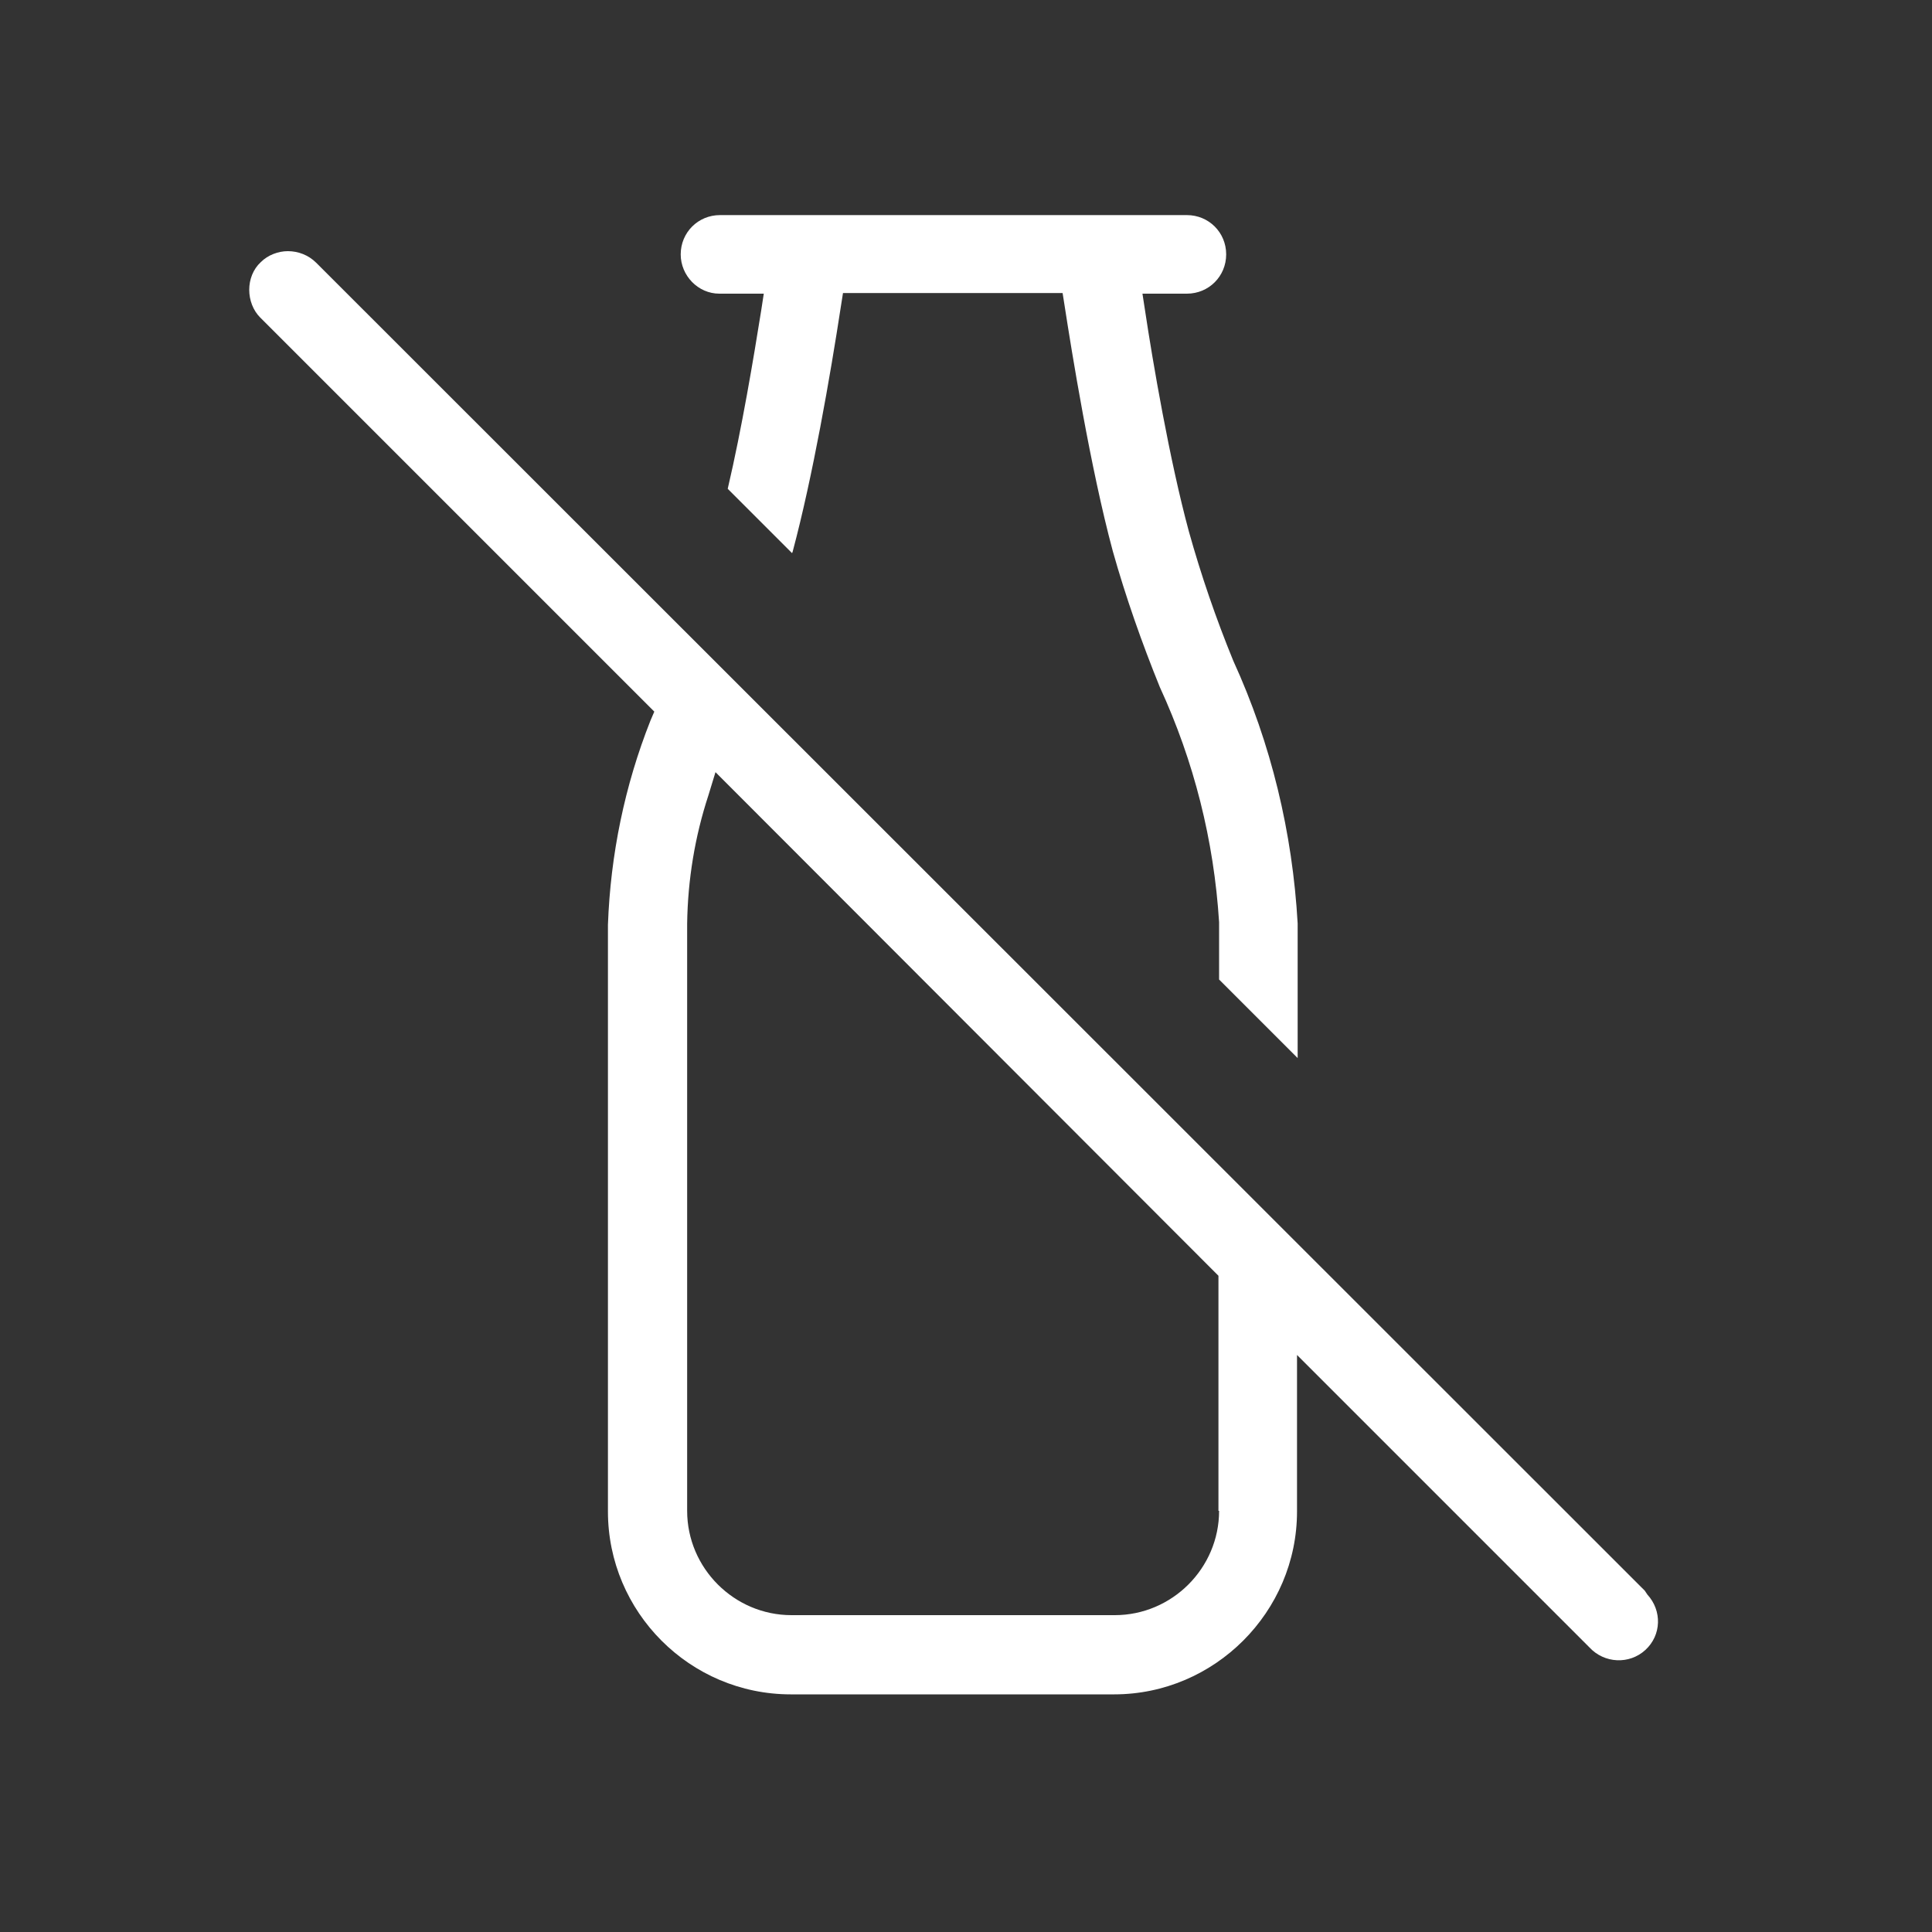
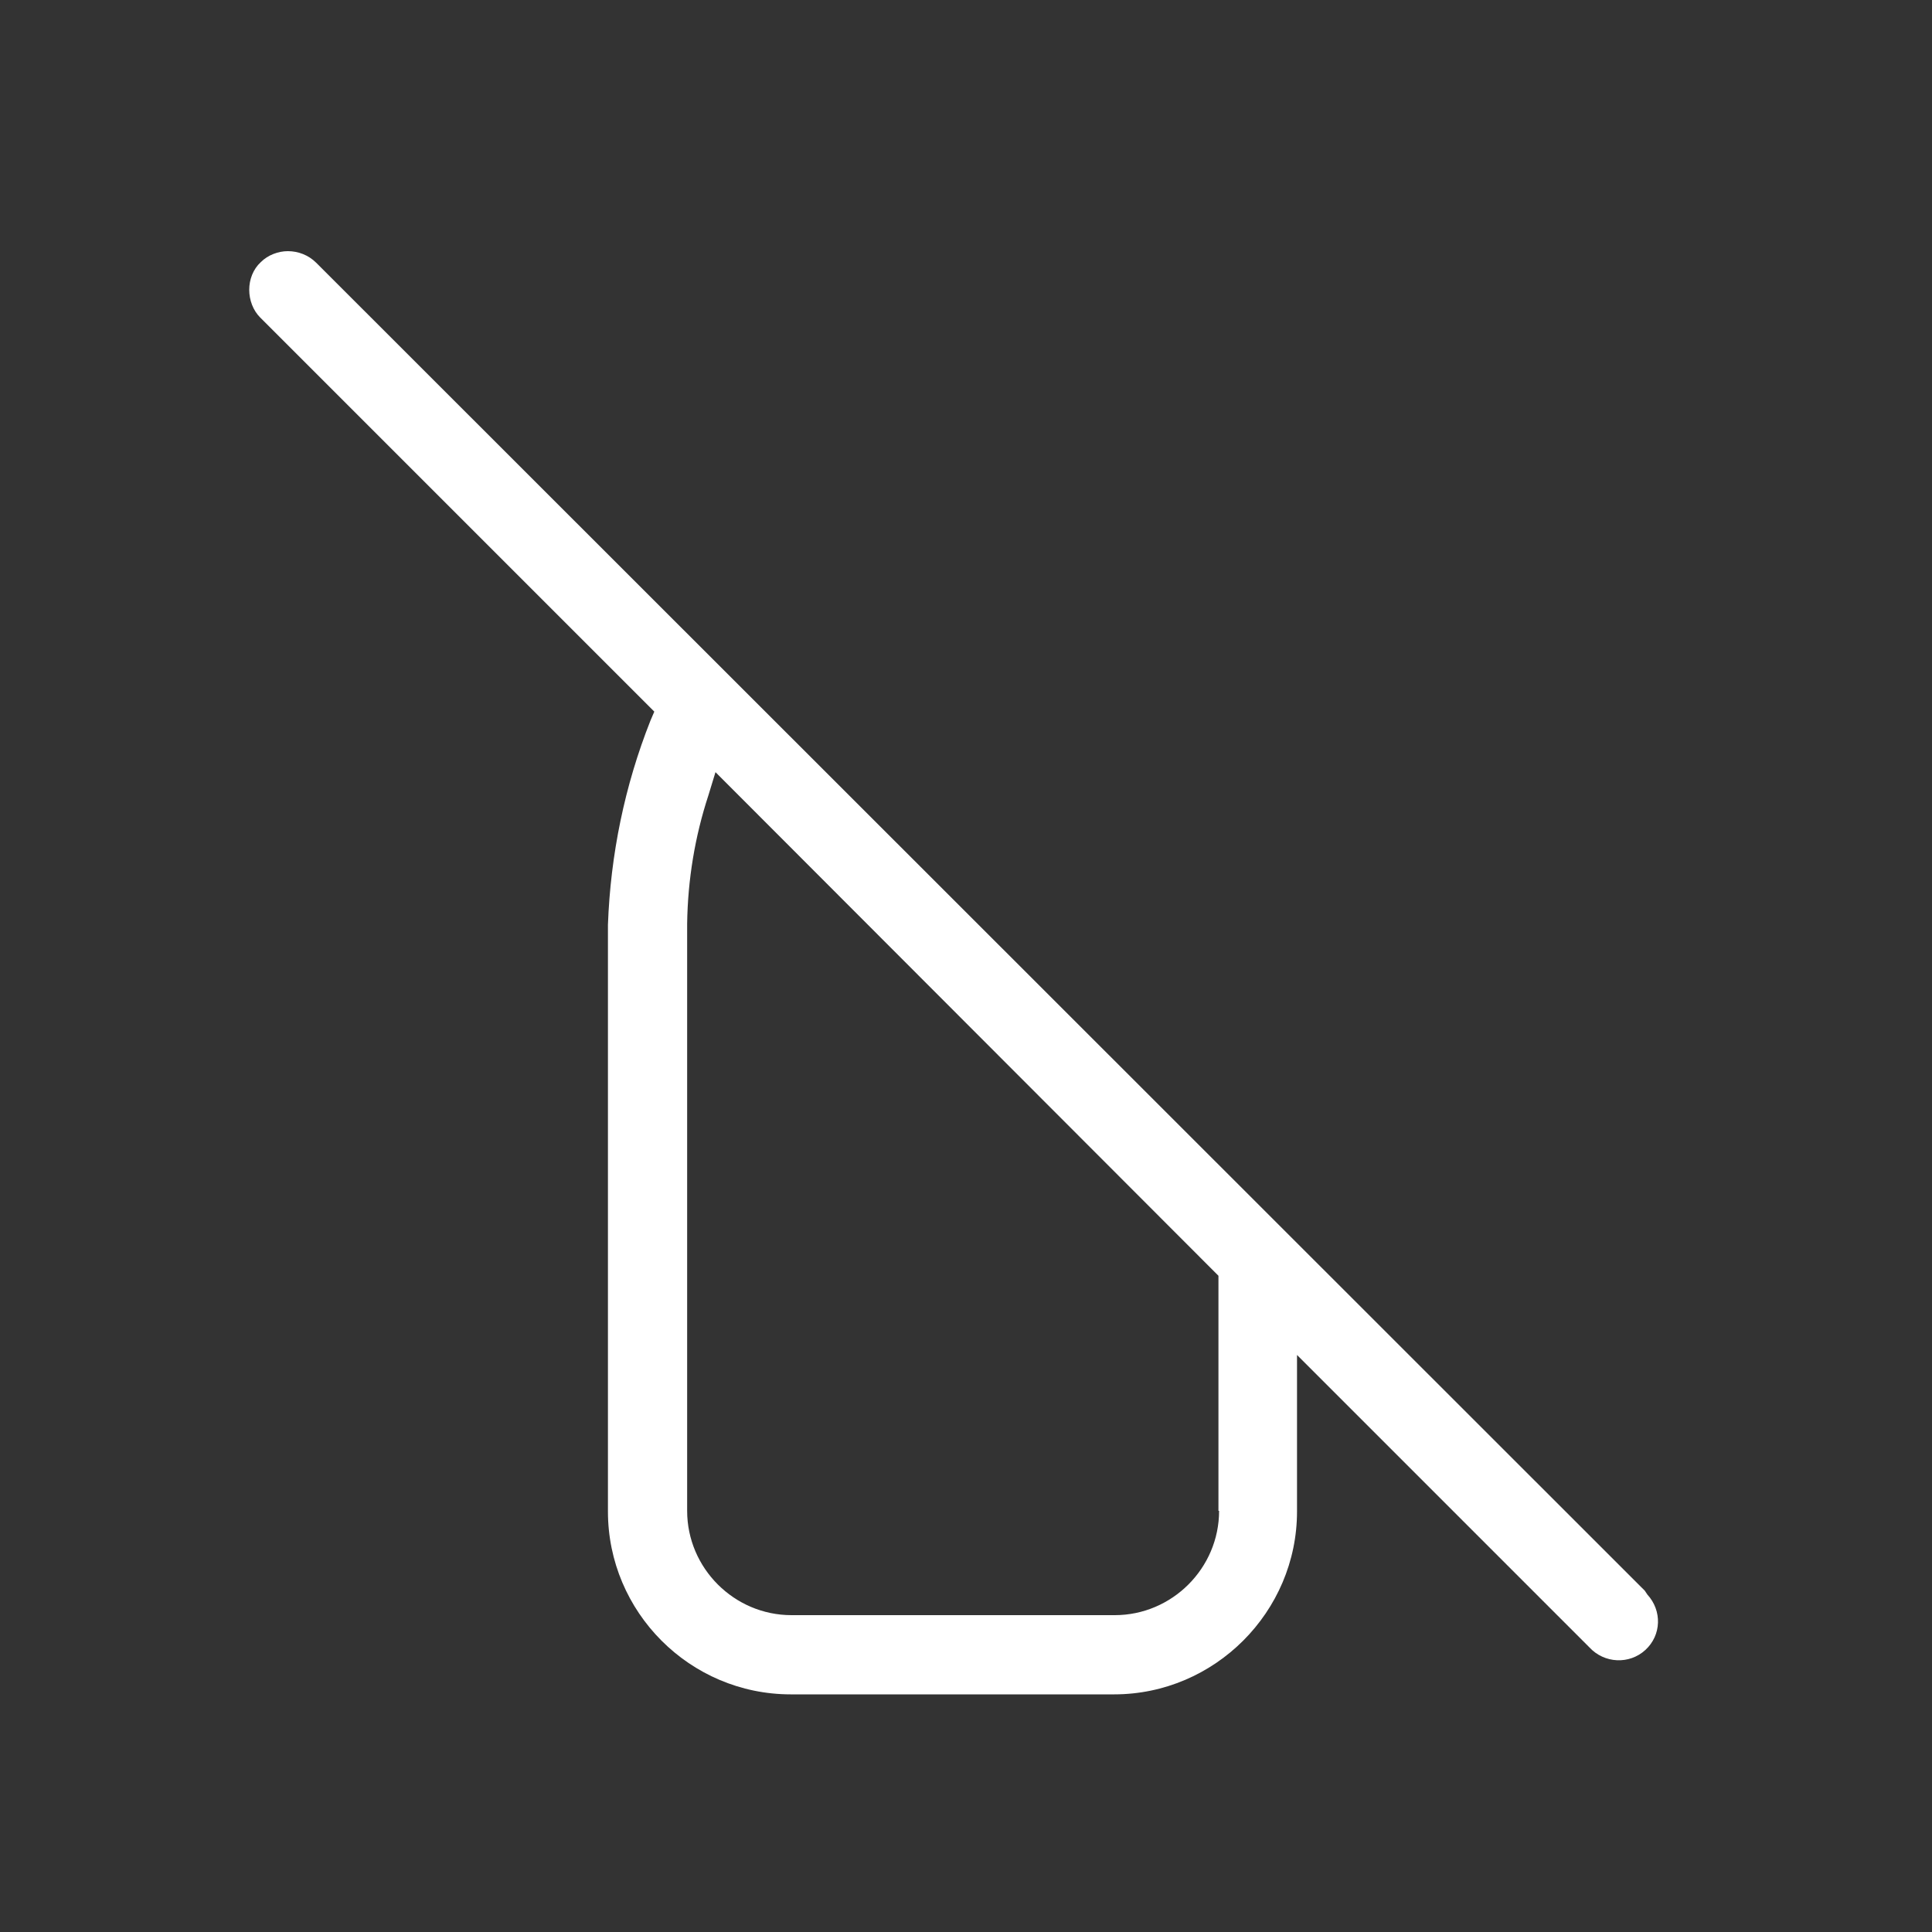
<svg xmlns="http://www.w3.org/2000/svg" version="1.1" id="Laktosefrei" x="0px" y="0px" viewBox="0 0 300 300" style="enable-background:new 0 0 300 300;" xml:space="preserve">
  <rect x="0" y="0" width="300" height="300" fill="#333333" stroke="none" />
  <style type="text/css">
	.st0{fill:none;}
	.st1{fill:#FFFFFF;}
</style>
  <g>
    <polygon class="st0" points="257,245.4 257,245.4 257.1,245.4 257,245.4  " />
-     <path class="st1" d="M111.7,45.6h6.9l-0.4,2.6c-1.2,7.5-3,18.3-5.2,27.7l10,10c0-0.1,0.1-0.2,0.1-0.3c3.1-11.6,5.8-27.1,7.5-38.2   l0.3-1.9H165l0.3,1.9c1.1,7.1,4,25.2,7.5,38.2c2,7.1,4.5,14.2,7.3,21.1c5.3,11.5,8.4,23.8,9.2,36.5l0,8.9l12.2,12.2v-20.9   c-0.8-14.1-4.1-27.9-10-40.8c-2.7-6.6-5-13.3-6.9-20.1c-3-11.1-5.6-26.3-6.8-34.3l-0.4-2.6h6.9c3.4,0,6.1-2.7,6.1-6.1   c0-3.4-2.7-6.1-6.1-6.1h-72.5c-3.4,0-6.1,2.7-6.1,6.1C105.7,42.8,108.4,45.6,111.7,45.6z" />
    <path class="st1" d="M255.4,247L49.1,40.8c-1.2-1.2-2.8-1.8-4.4-1.8c-1.5,0-3.1,0.6-4.2,1.7c-1.2,1.1-1.8,2.7-1.8,4.3   c0,1.6,0.6,3.2,1.7,4.3l61.2,61.2l-0.6,1.4c-4,10.1-6.2,20.8-6.6,31.7l0,91.1c0,15.6,12.7,28.4,28.4,28.4h50.2   c15.6,0,28.4-12.8,28.4-28.4v-24.3l45.4,45.4c2.3,2.5,6.2,2.7,8.7,0.4c2.5-2.3,2.6-6.1,0.3-8.6L255.4,247z M189.3,234.6   c0,8.9-7.3,16.2-16.2,16.2h-50.2c-8.9,0-16.2-7.3-16.2-16.2v-91.2c0.1-6.8,1.2-13.5,3.3-19.9l1.1-3.6l78.1,78.2V234.6z" />
  </g>
</svg>